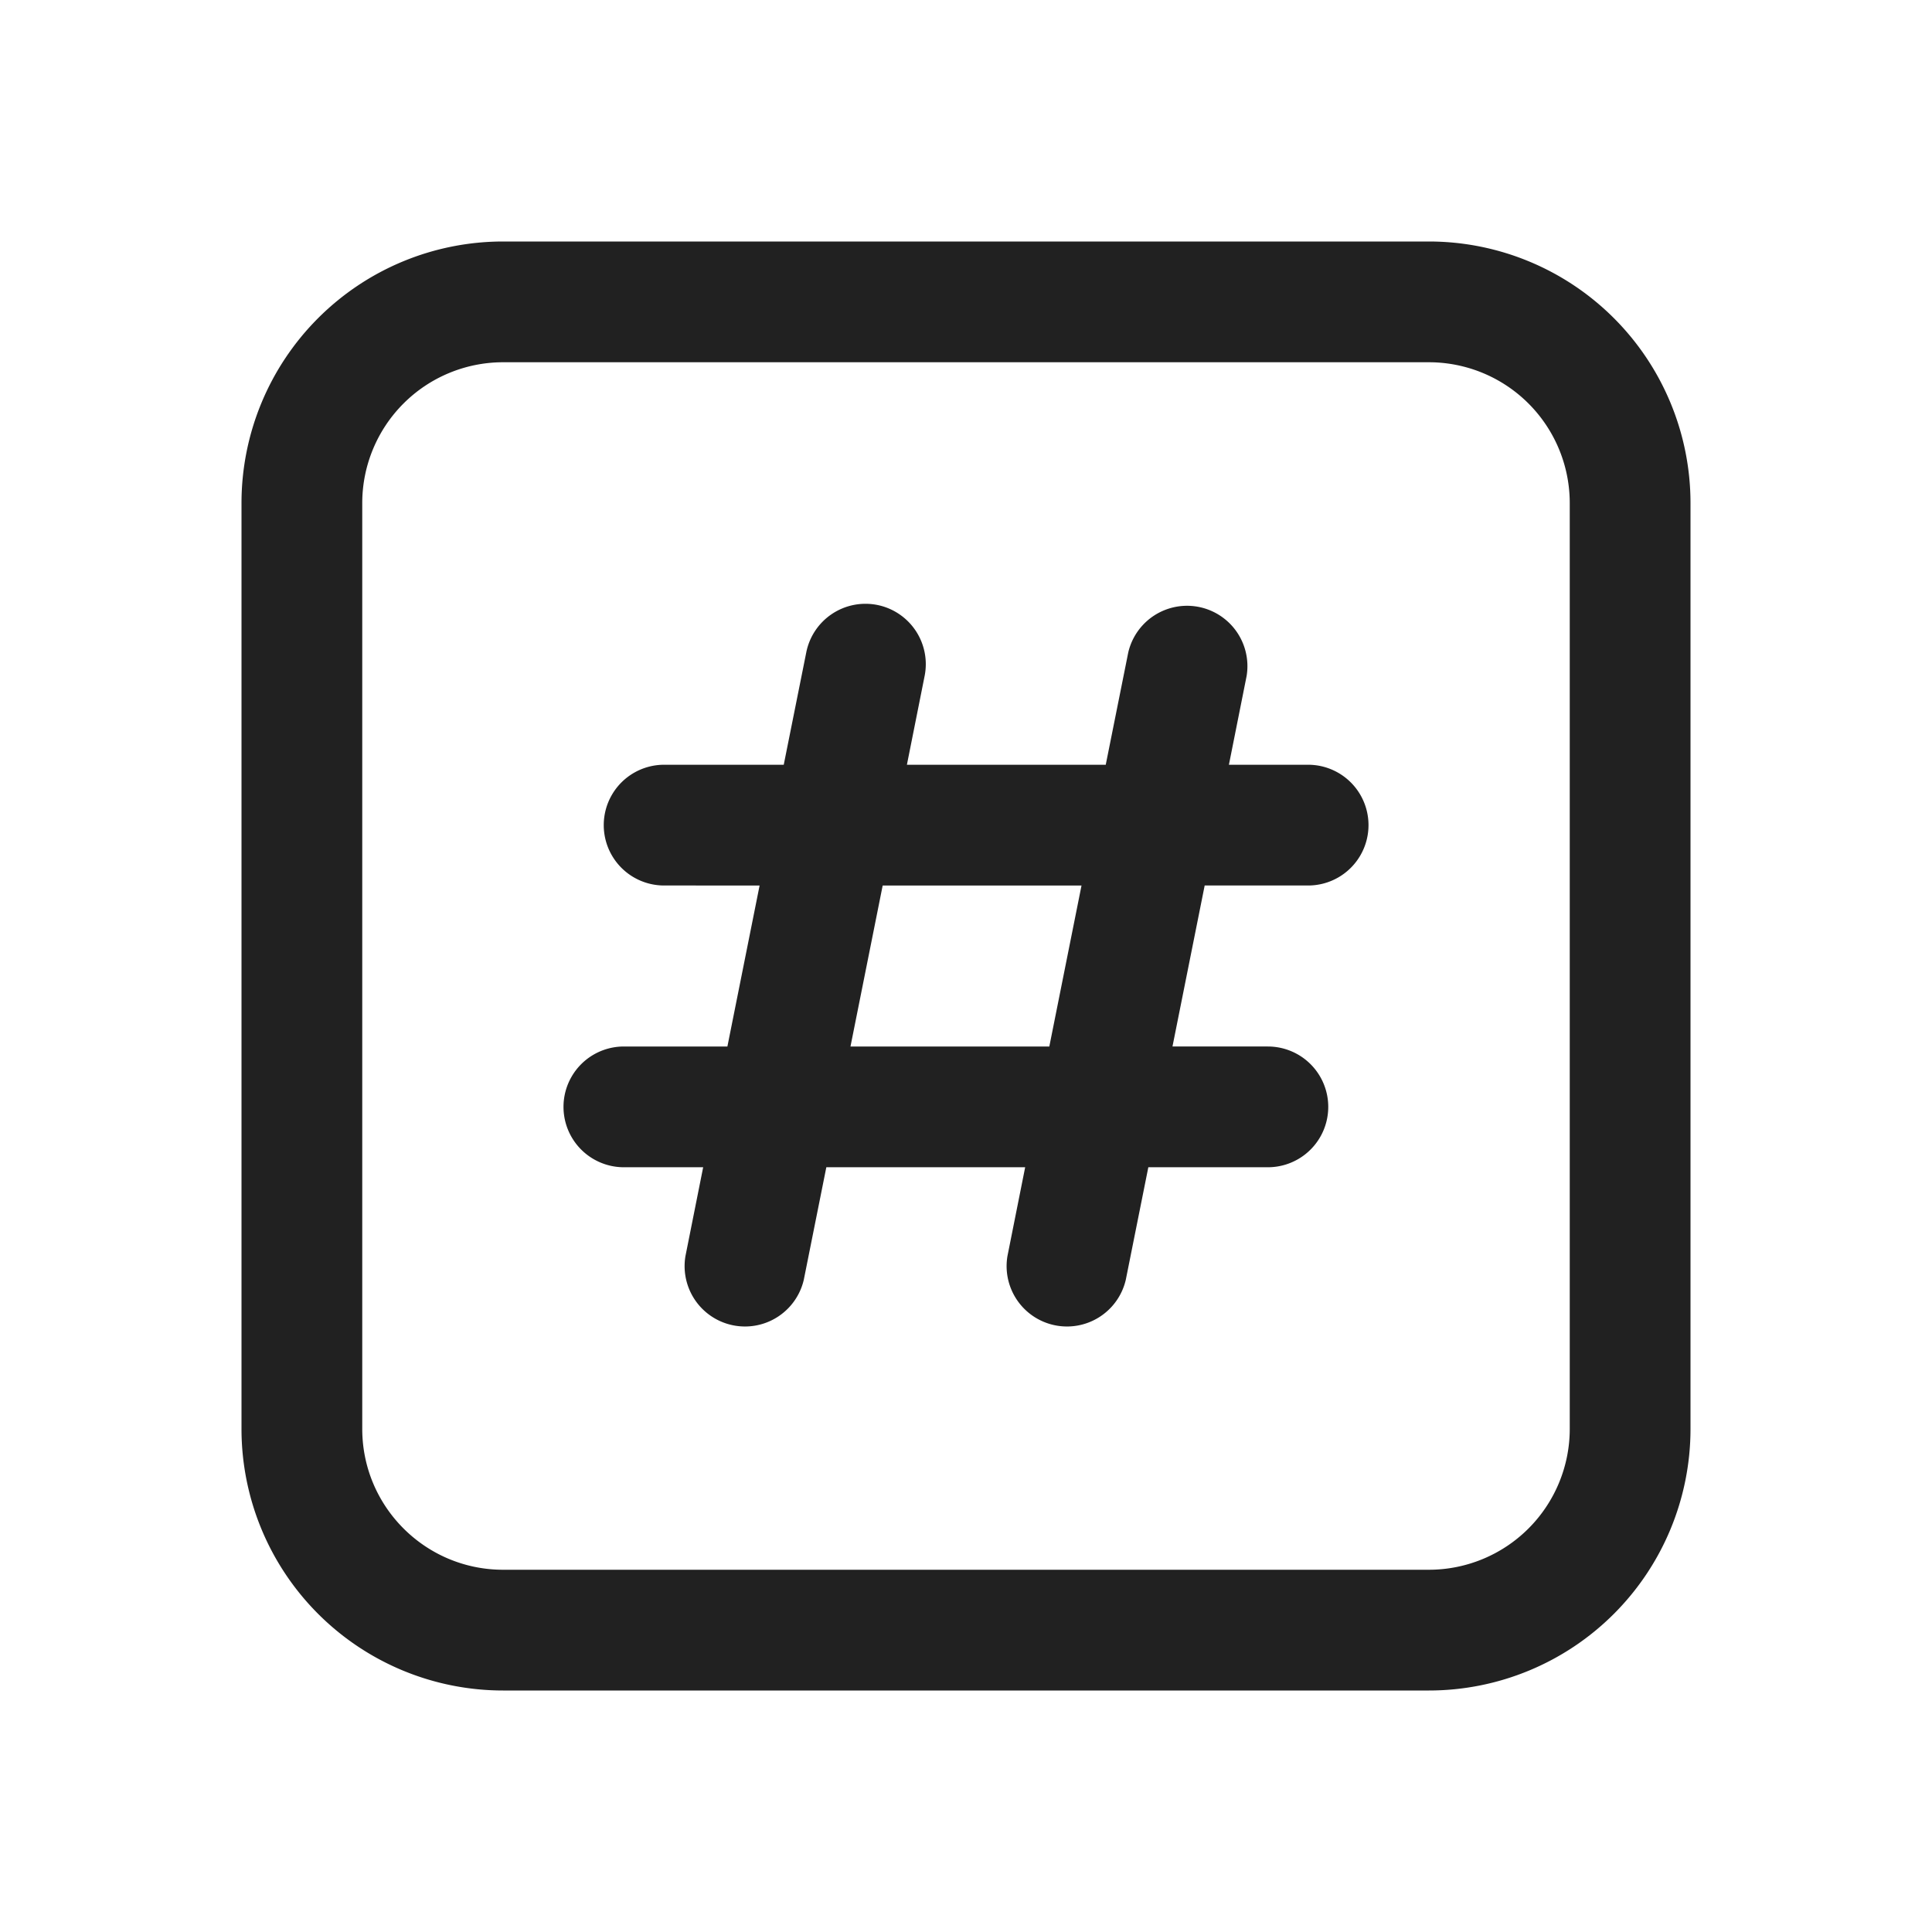
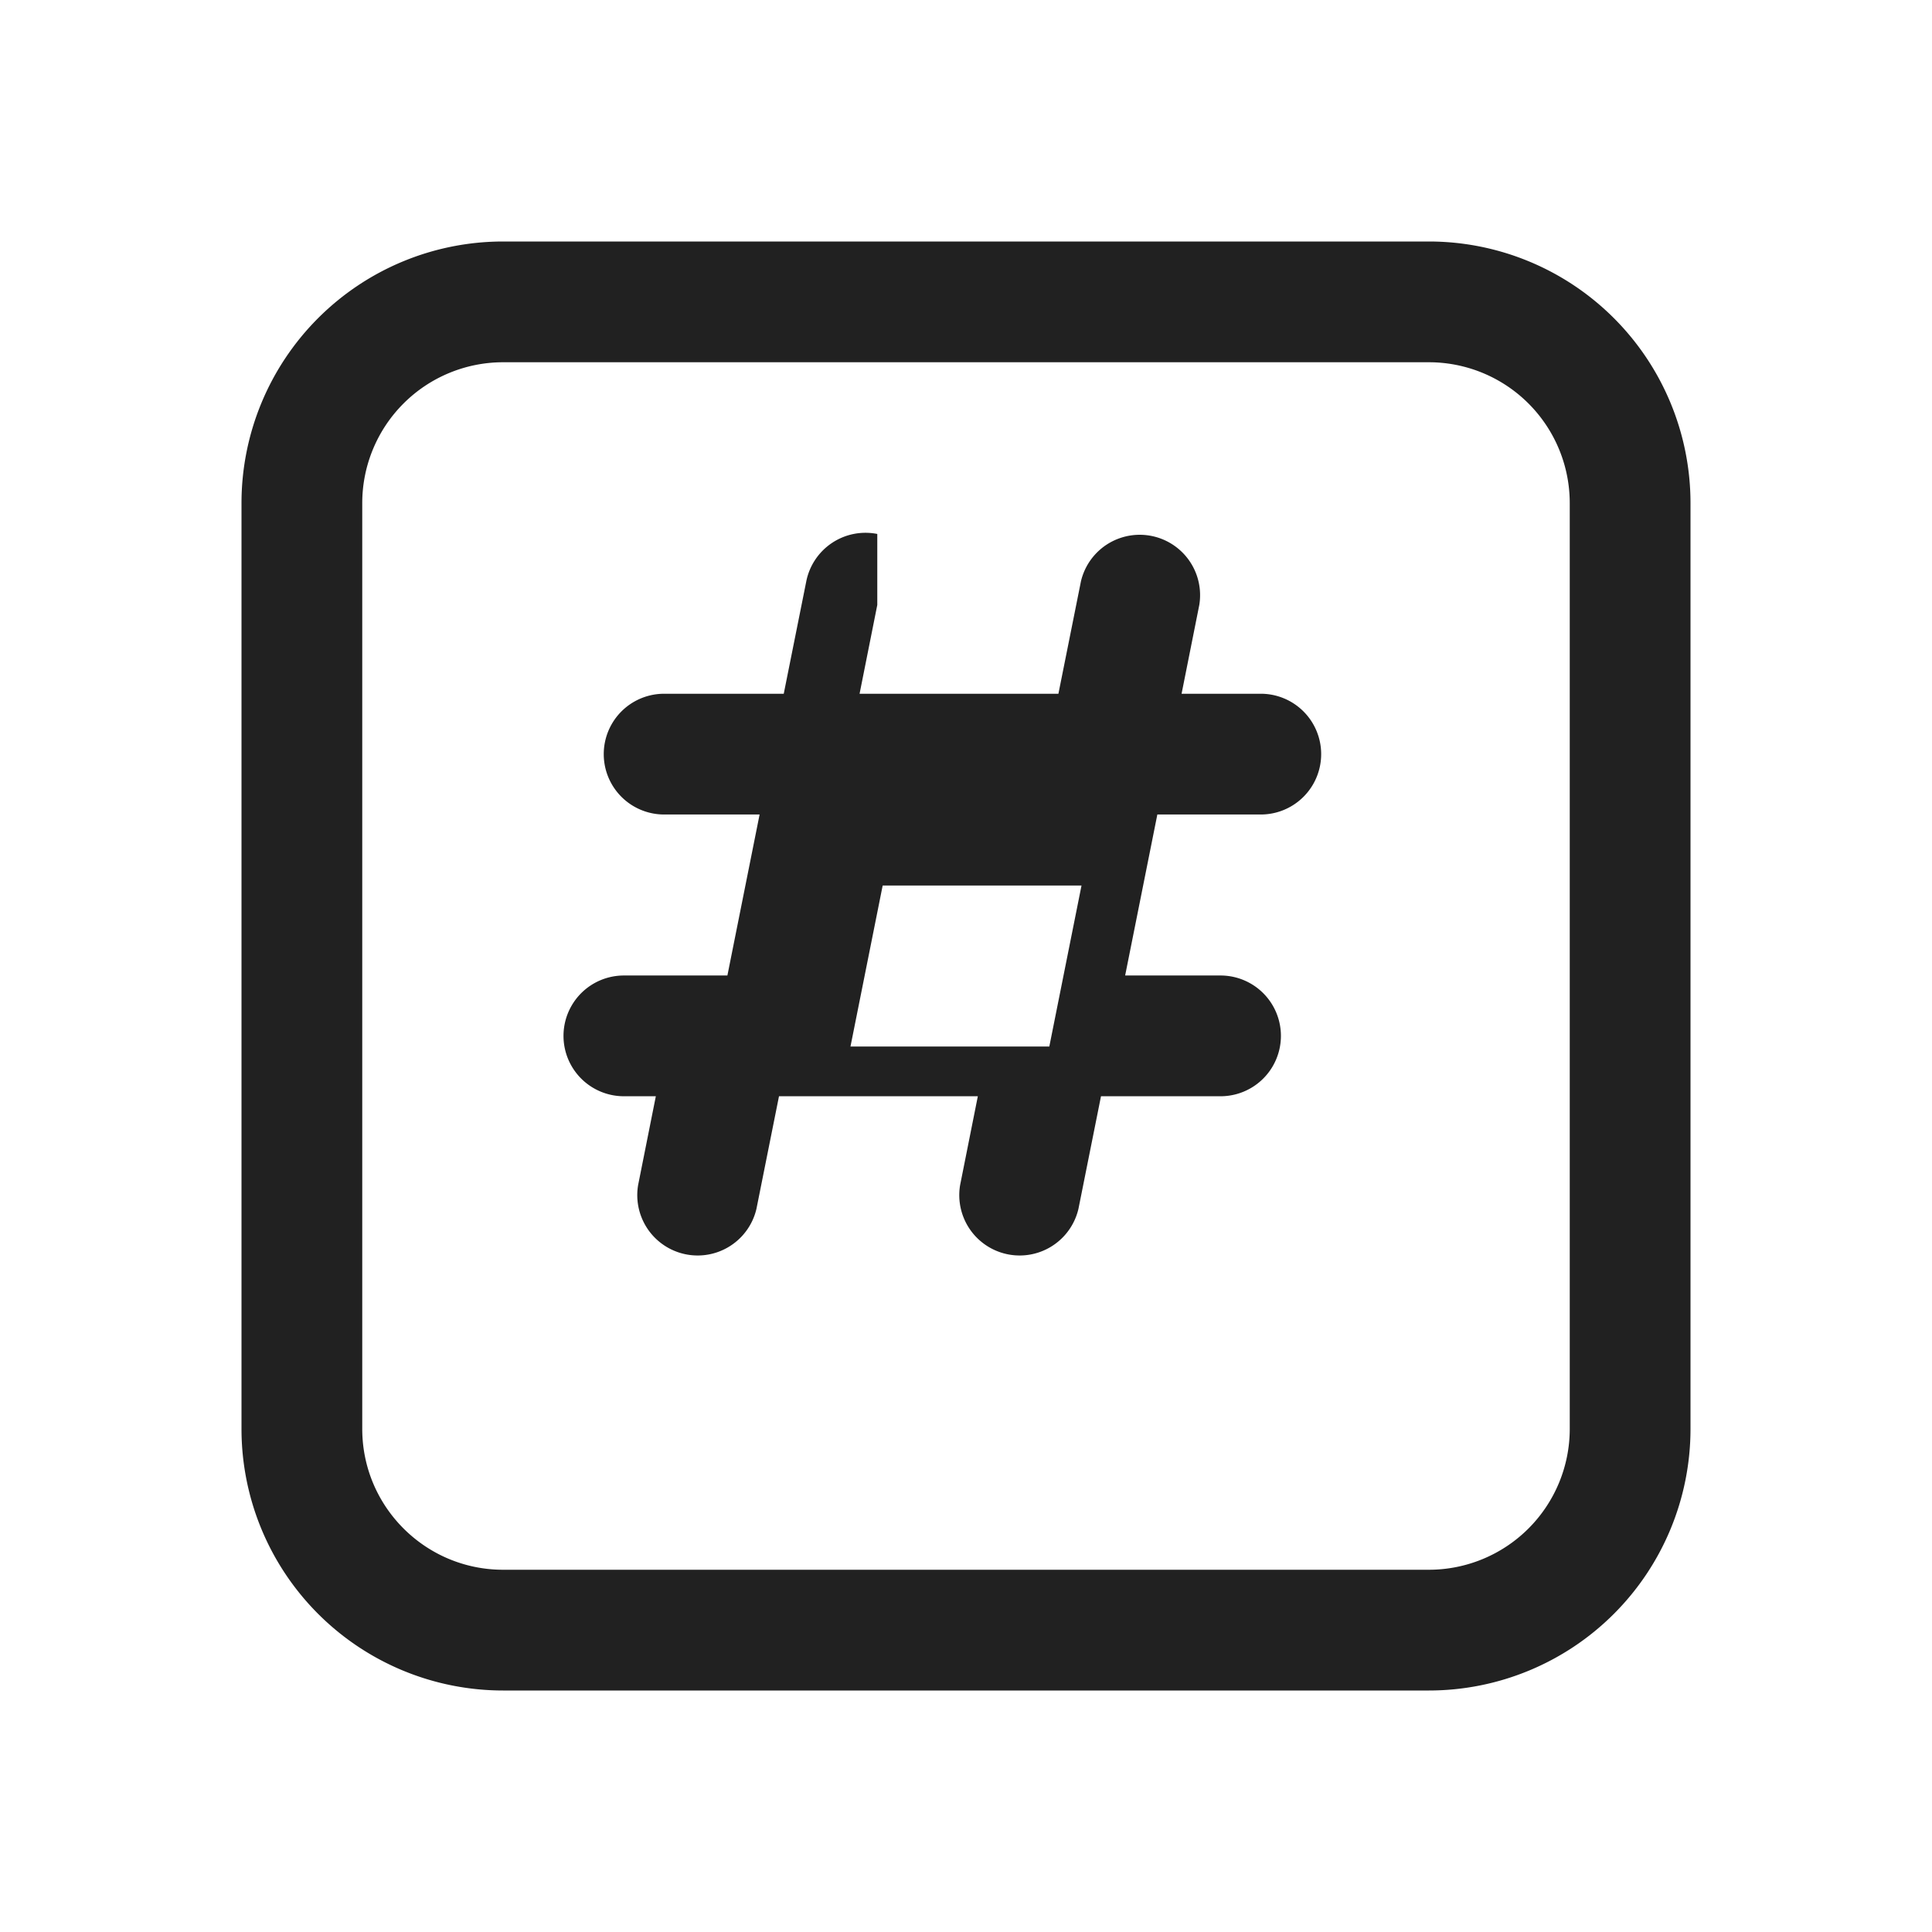
<svg xmlns="http://www.w3.org/2000/svg" width="24" height="24" fill="none" viewBox="0 0 24 24">
-   <path d="M10.898 7.515a.75.75 0 0 1 .588.882l-.22 1.103h2.47l.28-1.397a.75.75 0 0 1 1.47.294l-.22 1.103h.984a.75.75 0 0 1 0 1.5h-1.285l-.4 2h1.185a.75.75 0 0 1 0 1.5h-1.485l-.28 1.398a.75.75 0 0 1-1.47-.295l.22-1.103h-2.47l-.28 1.398a.75.75 0 0 1-1.47-.295l.22-1.103H7.75a.75.75 0 0 1 0-1.5h1.286l.4-2H8.25a.75.75 0 0 1 0-1.5h1.486l.28-1.397a.75.75 0 0 1 .882-.588ZM10.565 13h2.47l.4-2h-2.47l-.4 2ZM3 6.25A3.25 3.25 0 0 1 6.25 3h11.5A3.25 3.25 0 0 1 21 6.25v11.5A3.25 3.25 0 0 1 17.75 21H6.25A3.25 3.25 0 0 1 3 17.75V6.25ZM6.25 4.5A1.75 1.75 0 0 0 4.5 6.25v11.5c0 .966.784 1.75 1.75 1.75h11.5a1.75 1.75 0 0 0 1.75-1.75V6.25a1.75 1.75 0 0 0-1.75-1.75H6.25Z" fill="#212121" />
+   <path d="M10.898 7.515l-.22 1.103h2.47l.28-1.397a.75.75 0 0 1 1.47.294l-.22 1.103h.984a.75.75 0 0 1 0 1.5h-1.285l-.4 2h1.185a.75.75 0 0 1 0 1.5h-1.485l-.28 1.398a.75.75 0 0 1-1.47-.295l.22-1.103h-2.47l-.28 1.398a.75.75 0 0 1-1.47-.295l.22-1.103H7.75a.75.75 0 0 1 0-1.5h1.286l.4-2H8.25a.75.75 0 0 1 0-1.5h1.486l.28-1.397a.75.75 0 0 1 .882-.588ZM10.565 13h2.47l.4-2h-2.47l-.4 2ZM3 6.25A3.25 3.25 0 0 1 6.25 3h11.5A3.25 3.25 0 0 1 21 6.25v11.5A3.25 3.25 0 0 1 17.75 21H6.25A3.25 3.25 0 0 1 3 17.75V6.25ZM6.25 4.5A1.75 1.75 0 0 0 4.5 6.25v11.5c0 .966.784 1.75 1.75 1.75h11.5a1.75 1.75 0 0 0 1.75-1.75V6.25a1.75 1.75 0 0 0-1.75-1.75H6.25Z" fill="#212121" />
</svg>